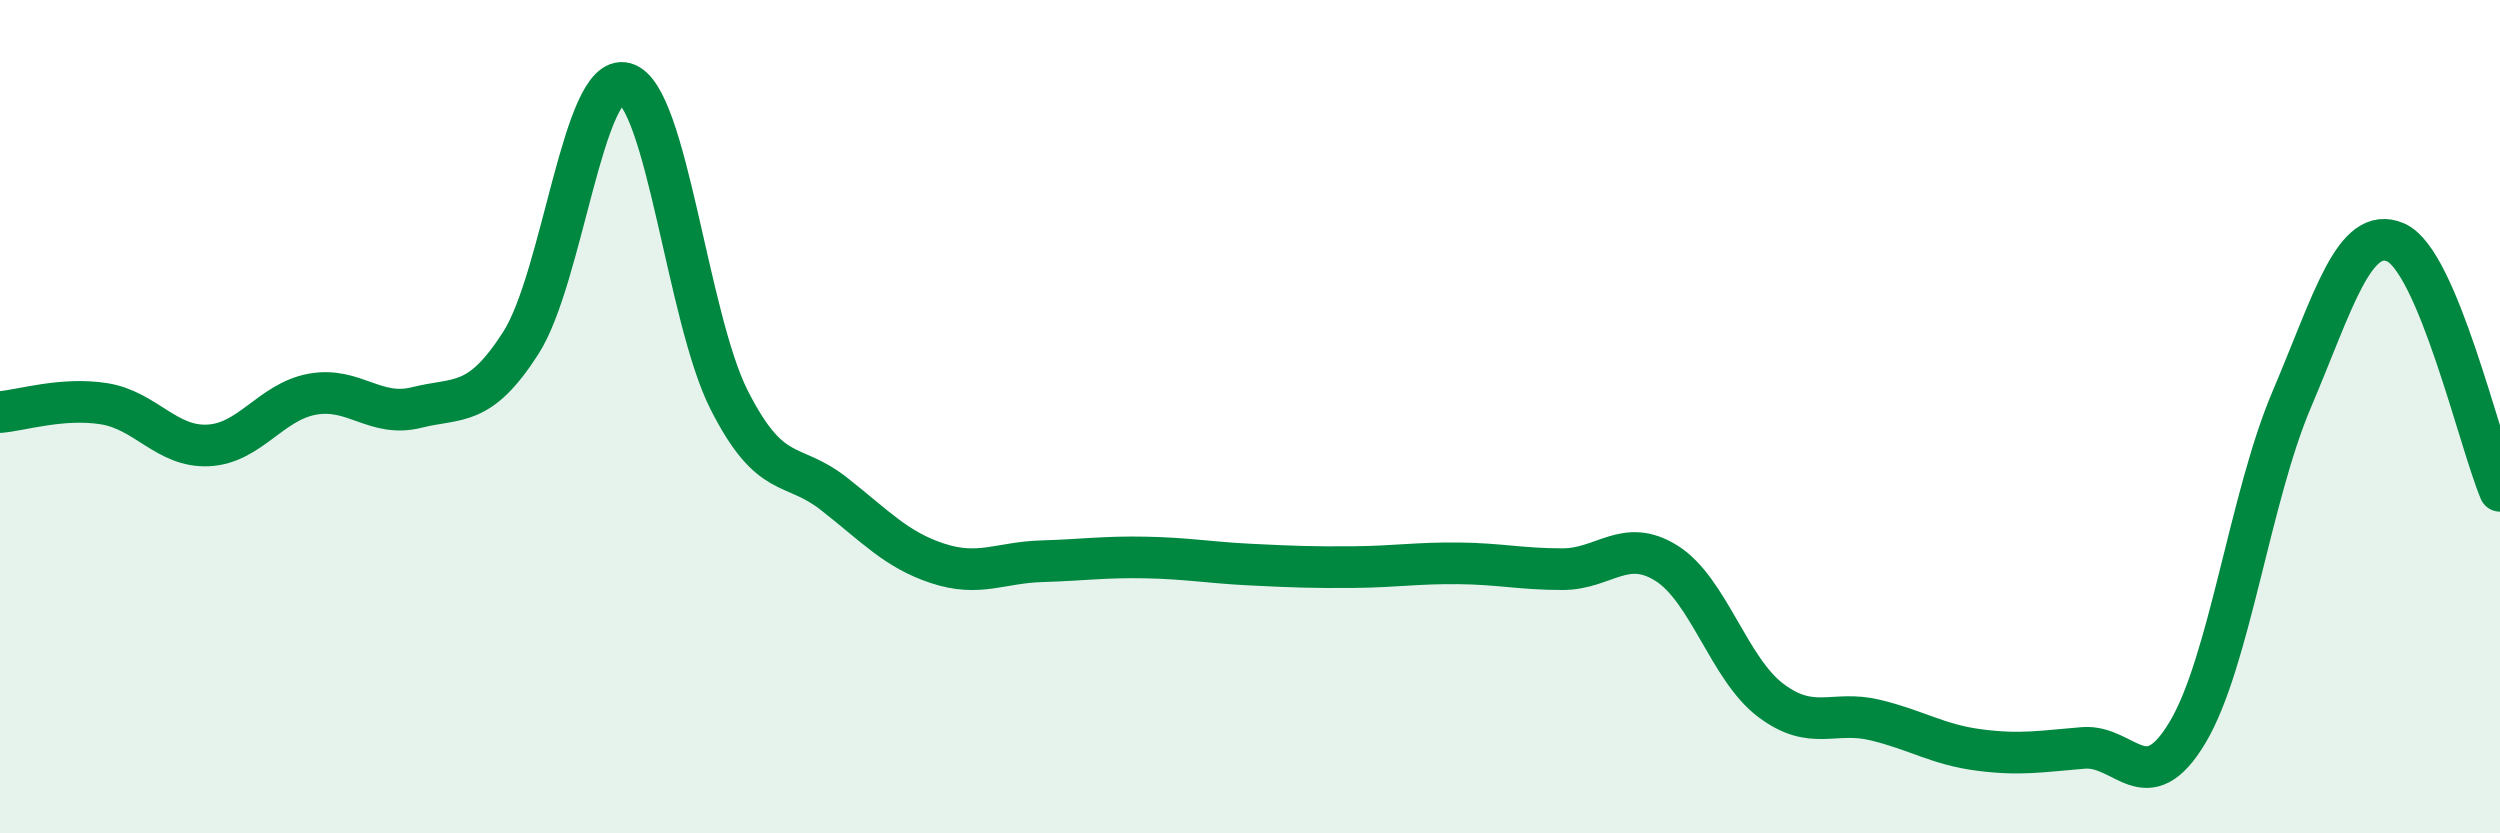
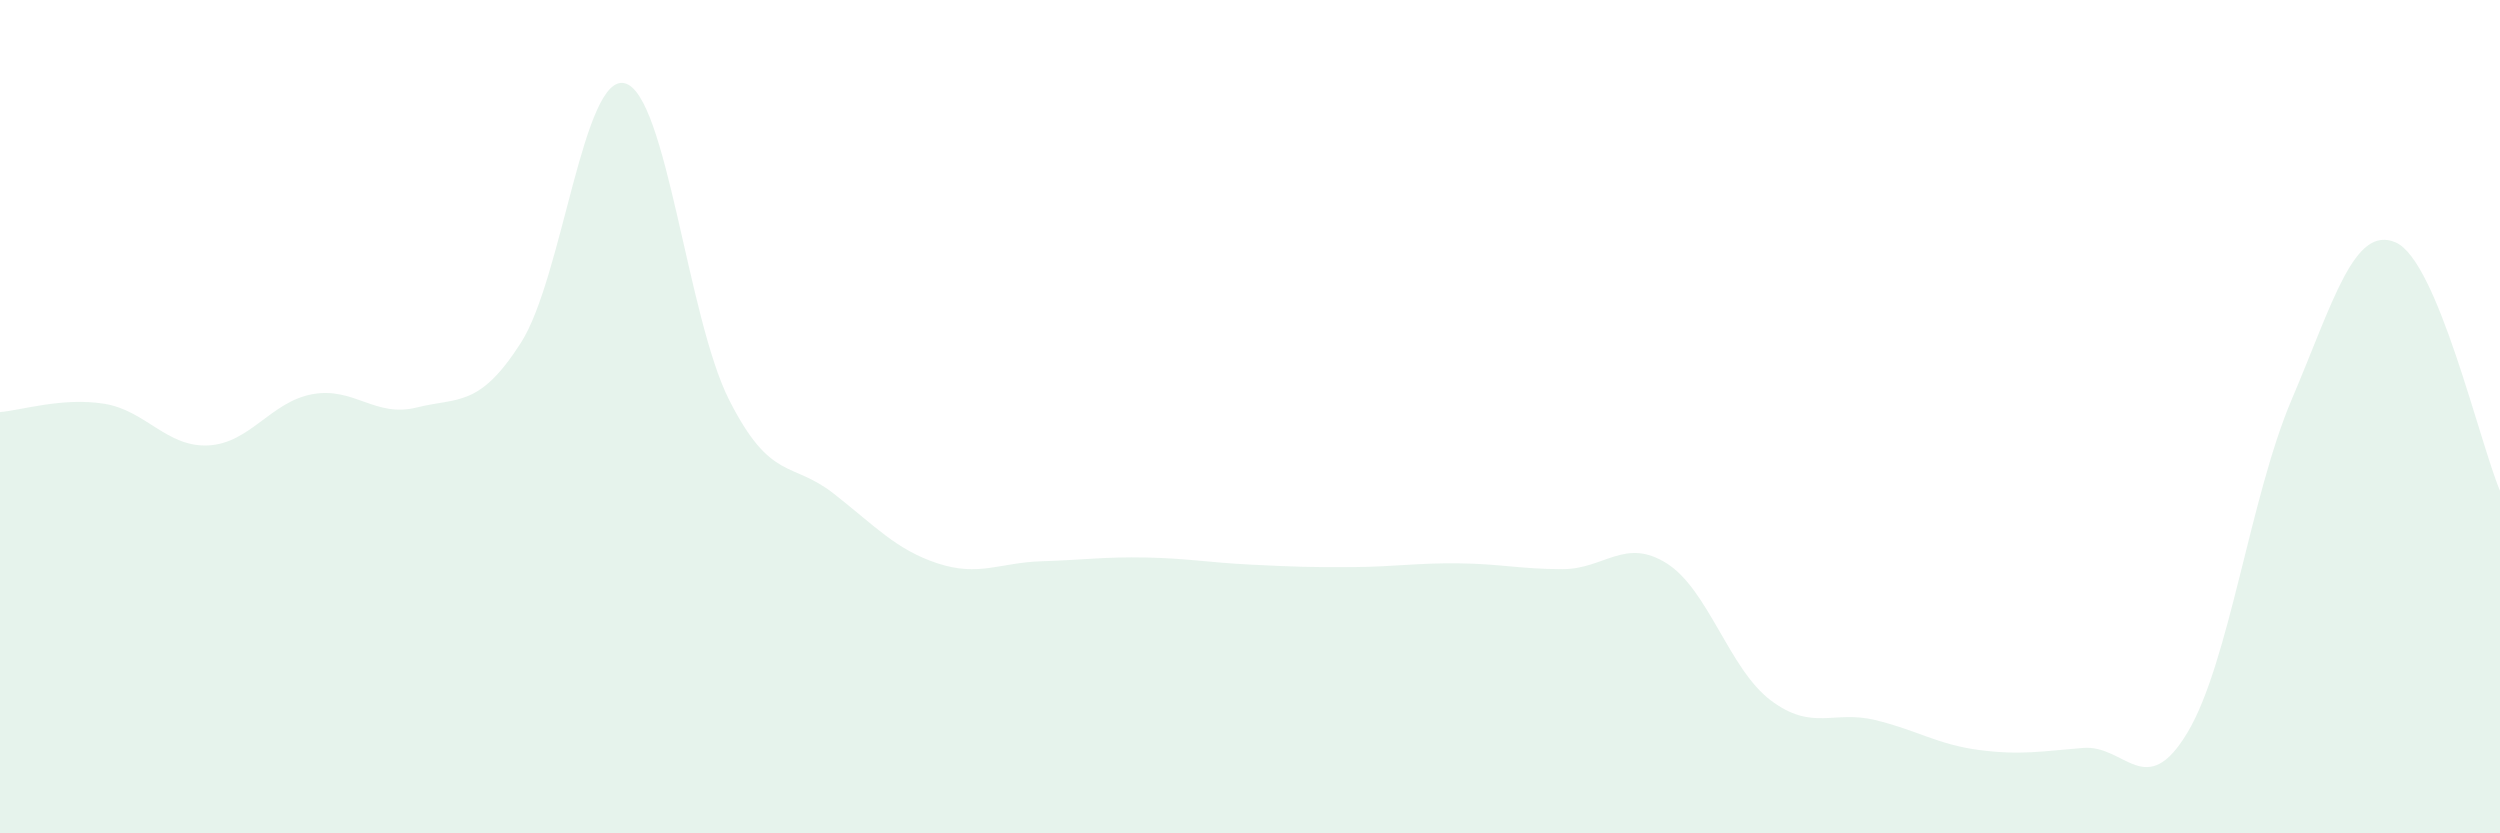
<svg xmlns="http://www.w3.org/2000/svg" width="60" height="20" viewBox="0 0 60 20">
  <path d="M 0,9.89 C 0.5,9.85 1.5,9.53 2.5,9.69 C 3.5,9.85 4,10.74 5,10.69 C 6,10.64 6.5,9.64 7.5,9.46 C 8.5,9.28 9,10.03 10,9.78 C 11,9.53 11.5,9.79 12.5,8.23 C 13.5,6.67 14,1.73 15,2 C 16,2.27 16.5,7.63 17.5,9.6 C 18.5,11.57 19,11.06 20,11.84 C 21,12.62 21.5,13.19 22.5,13.52 C 23.5,13.85 24,13.5 25,13.47 C 26,13.44 26.5,13.36 27.5,13.38 C 28.5,13.4 29,13.5 30,13.55 C 31,13.6 31.5,13.62 32.5,13.61 C 33.5,13.6 34,13.51 35,13.52 C 36,13.53 36.5,13.66 37.5,13.66 C 38.5,13.66 39,12.89 40,13.52 C 41,14.15 41.5,16.06 42.5,16.81 C 43.5,17.56 44,17.04 45,17.28 C 46,17.52 46.5,17.87 47.5,18 C 48.5,18.13 49,18.03 50,17.95 C 51,17.87 51.5,19.25 52.5,17.58 C 53.5,15.91 54,11.94 55,9.59 C 56,7.24 56.5,5.38 57.5,5.82 C 58.5,6.26 59.5,10.59 60,11.78L60 20L0 20Z" fill="#008740" opacity="0.1" stroke-linecap="round" stroke-linejoin="round" />
-   <path d="M 0,9.89 C 0.5,9.85 1.5,9.53 2.5,9.69 C 3.5,9.85 4,10.74 5,10.69 C 6,10.64 6.5,9.64 7.5,9.46 C 8.5,9.28 9,10.03 10,9.78 C 11,9.53 11.5,9.79 12.5,8.23 C 13.5,6.67 14,1.73 15,2 C 16,2.27 16.5,7.63 17.5,9.6 C 18.5,11.57 19,11.06 20,11.84 C 21,12.62 21.5,13.19 22.5,13.52 C 23.5,13.85 24,13.5 25,13.47 C 26,13.44 26.5,13.36 27.5,13.38 C 28.5,13.4 29,13.5 30,13.55 C 31,13.6 31.5,13.62 32.5,13.61 C 33.5,13.6 34,13.51 35,13.52 C 36,13.53 36.5,13.66 37.5,13.66 C 38.5,13.66 39,12.89 40,13.52 C 41,14.15 41.5,16.06 42.5,16.81 C 43.5,17.56 44,17.04 45,17.28 C 46,17.52 46.5,17.87 47.5,18 C 48.5,18.13 49,18.03 50,17.95 C 51,17.87 51.5,19.25 52.5,17.58 C 53.5,15.91 54,11.94 55,9.59 C 56,7.24 56.5,5.38 57.5,5.82 C 58.5,6.26 59.5,10.59 60,11.78" stroke="#008740" stroke-width="1" fill="none" stroke-linecap="round" stroke-linejoin="round" />
</svg>